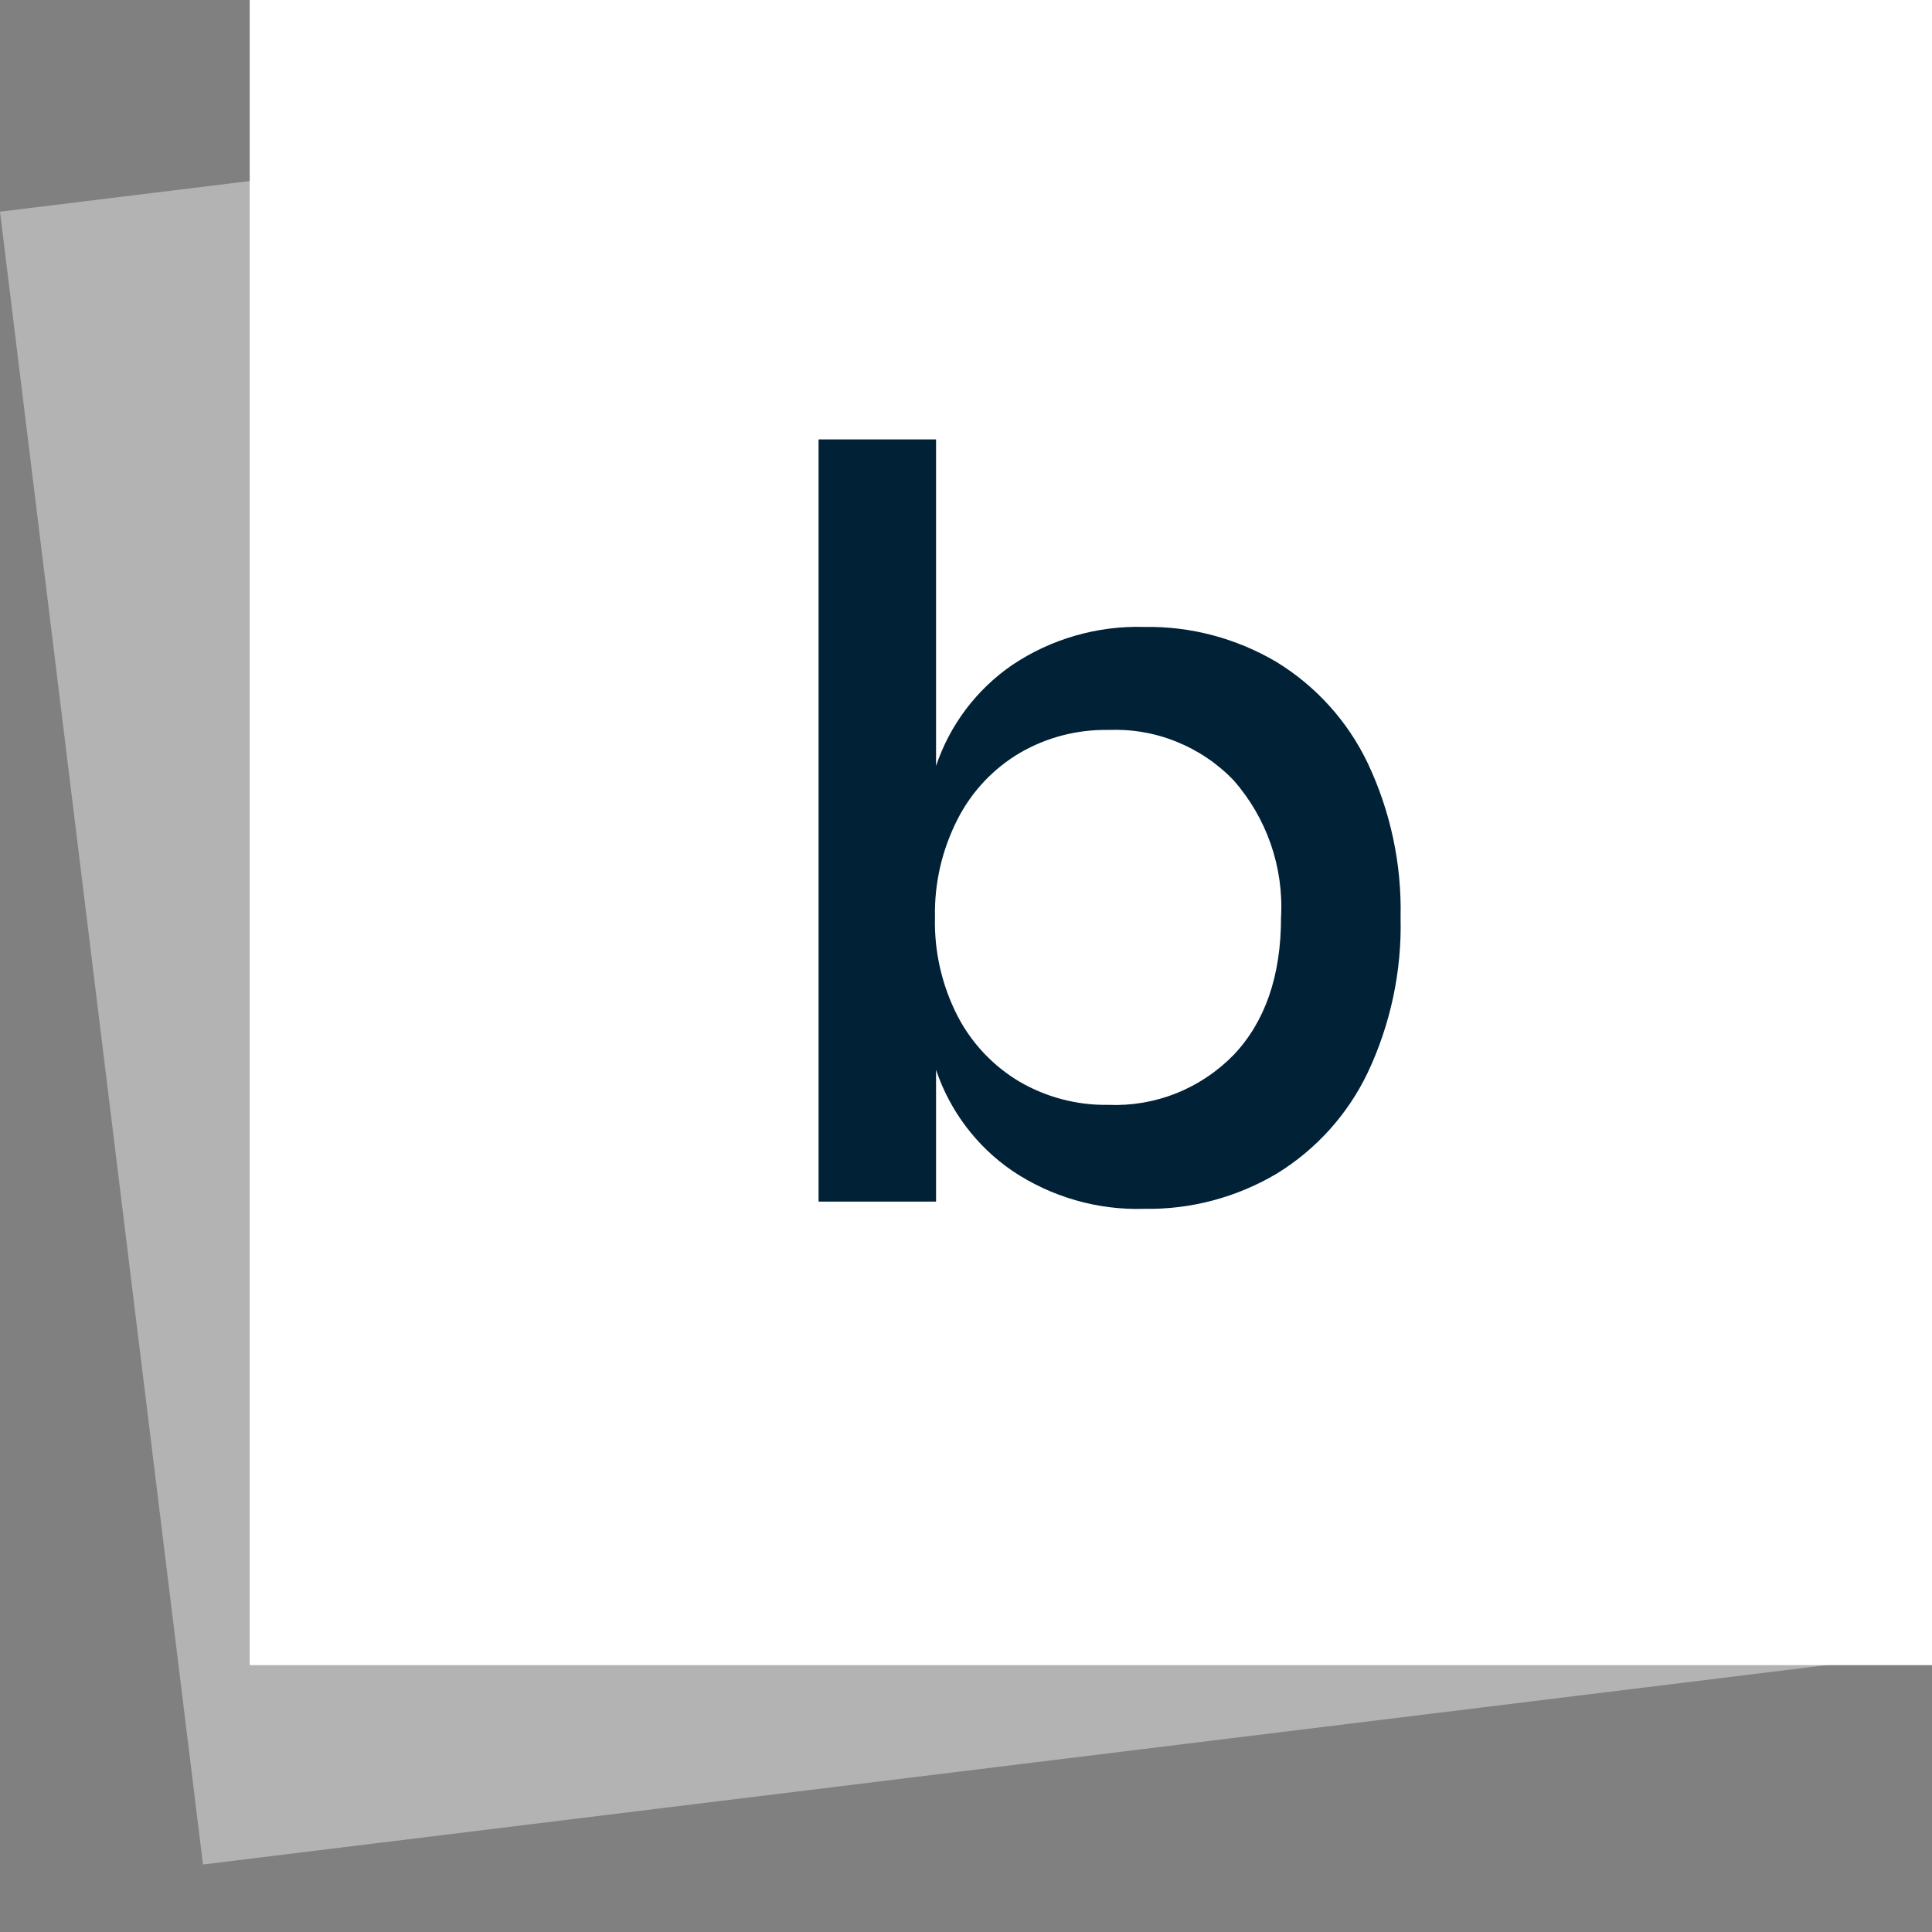
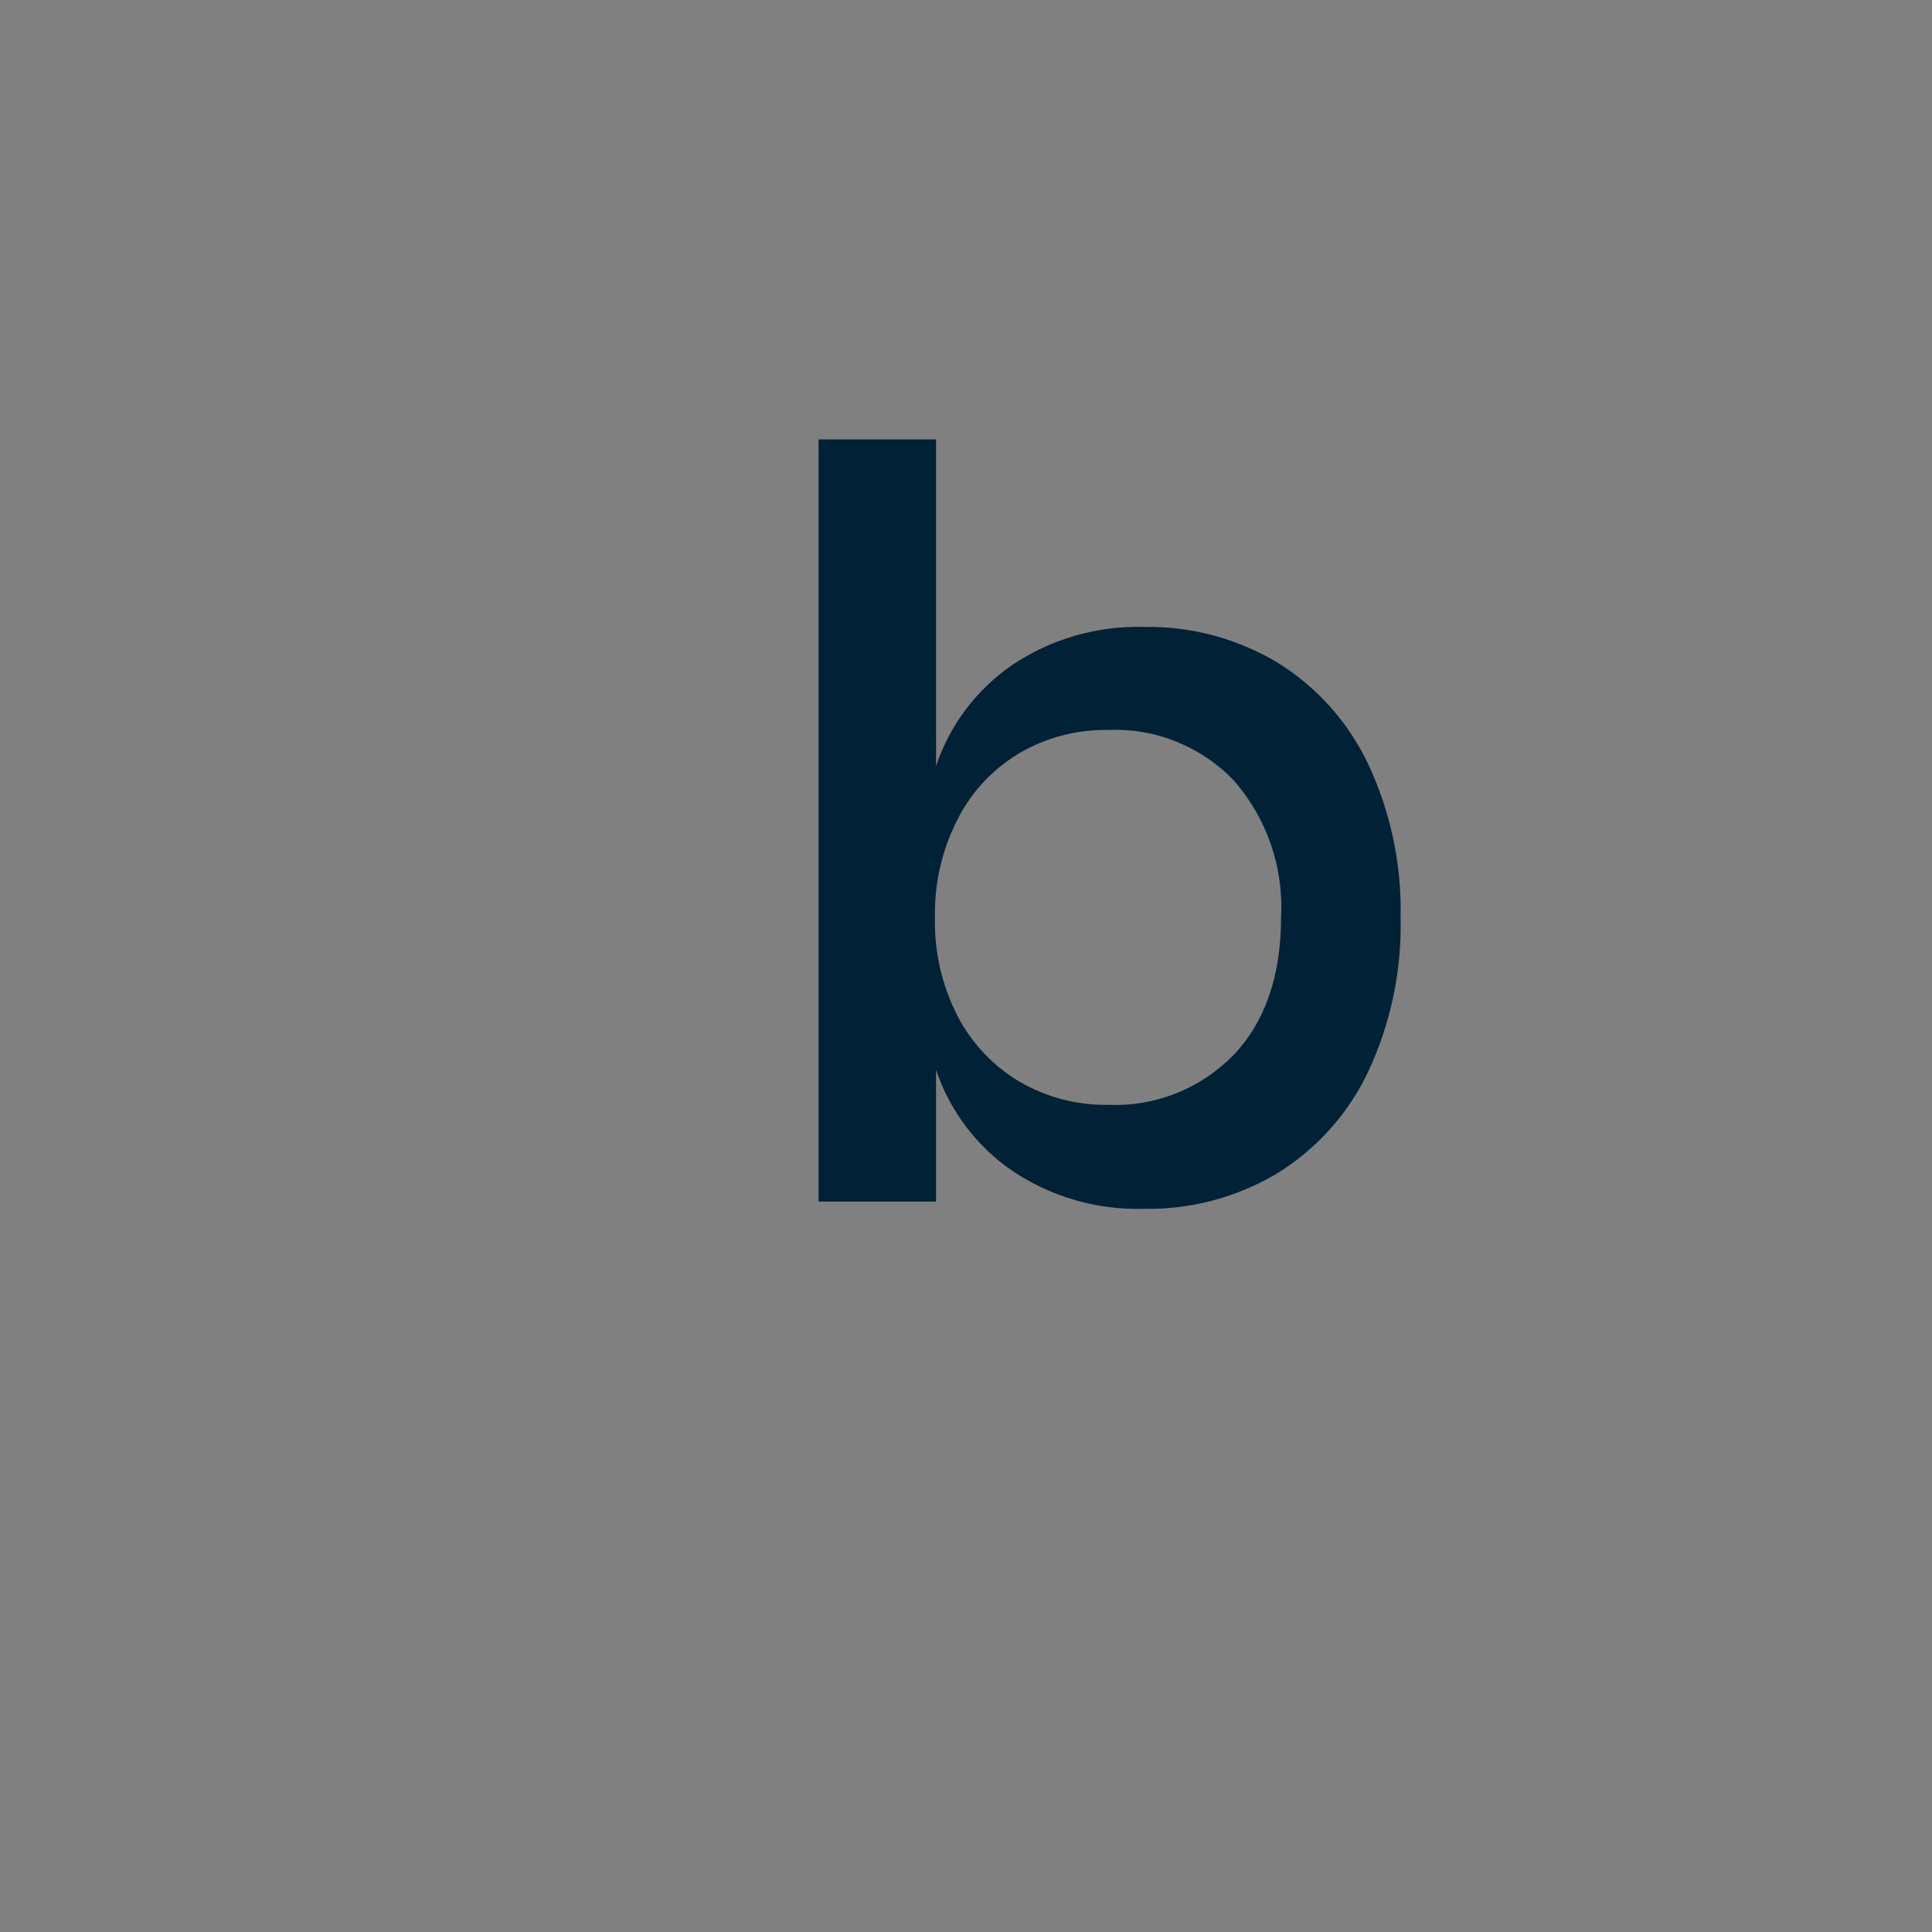
<svg xmlns="http://www.w3.org/2000/svg" width="16" height="16" viewBox="0 0 16 16" fill="none">
  <rect x="0" y="0" width="16" height="16" fill="#808080" stroke="none" />
-   <path opacity="0.4" d="M13.828 0.056L0 1.753L1.681 15.441L15.509 13.743L13.828 0.056Z" fill="white" />
-   <path d="M16 0H2.068V13.79H16V0Z" fill="white" />
  <path d="M9.475 5.192C9.86 5.185 10.239 5.286 10.571 5.482C10.898 5.682 11.16 5.972 11.326 6.318C11.515 6.717 11.609 7.155 11.599 7.597C11.61 8.042 11.516 8.483 11.326 8.885C11.16 9.231 10.898 9.521 10.571 9.721C10.239 9.917 9.86 10.018 9.475 10.011C9.087 10.023 8.705 9.912 8.383 9.696C8.087 9.493 7.866 9.199 7.752 8.86V9.951H6.779V3.639H7.752V6.343C7.866 6.004 8.087 5.71 8.383 5.507C8.705 5.291 9.087 5.181 9.475 5.192ZM9.176 6.045C8.919 6.041 8.665 6.107 8.443 6.237C8.224 6.367 8.047 6.556 7.931 6.783C7.802 7.035 7.737 7.314 7.743 7.597C7.736 7.882 7.801 8.163 7.931 8.416C8.048 8.641 8.225 8.828 8.443 8.958C8.665 9.087 8.919 9.154 9.176 9.15C9.369 9.158 9.561 9.126 9.741 9.054C9.92 8.983 10.082 8.874 10.217 8.736C10.478 8.46 10.609 8.081 10.609 7.597C10.632 7.182 10.491 6.775 10.217 6.463C10.083 6.323 9.921 6.214 9.742 6.142C9.562 6.069 9.369 6.037 9.176 6.045Z" fill="#012137" />
</svg>